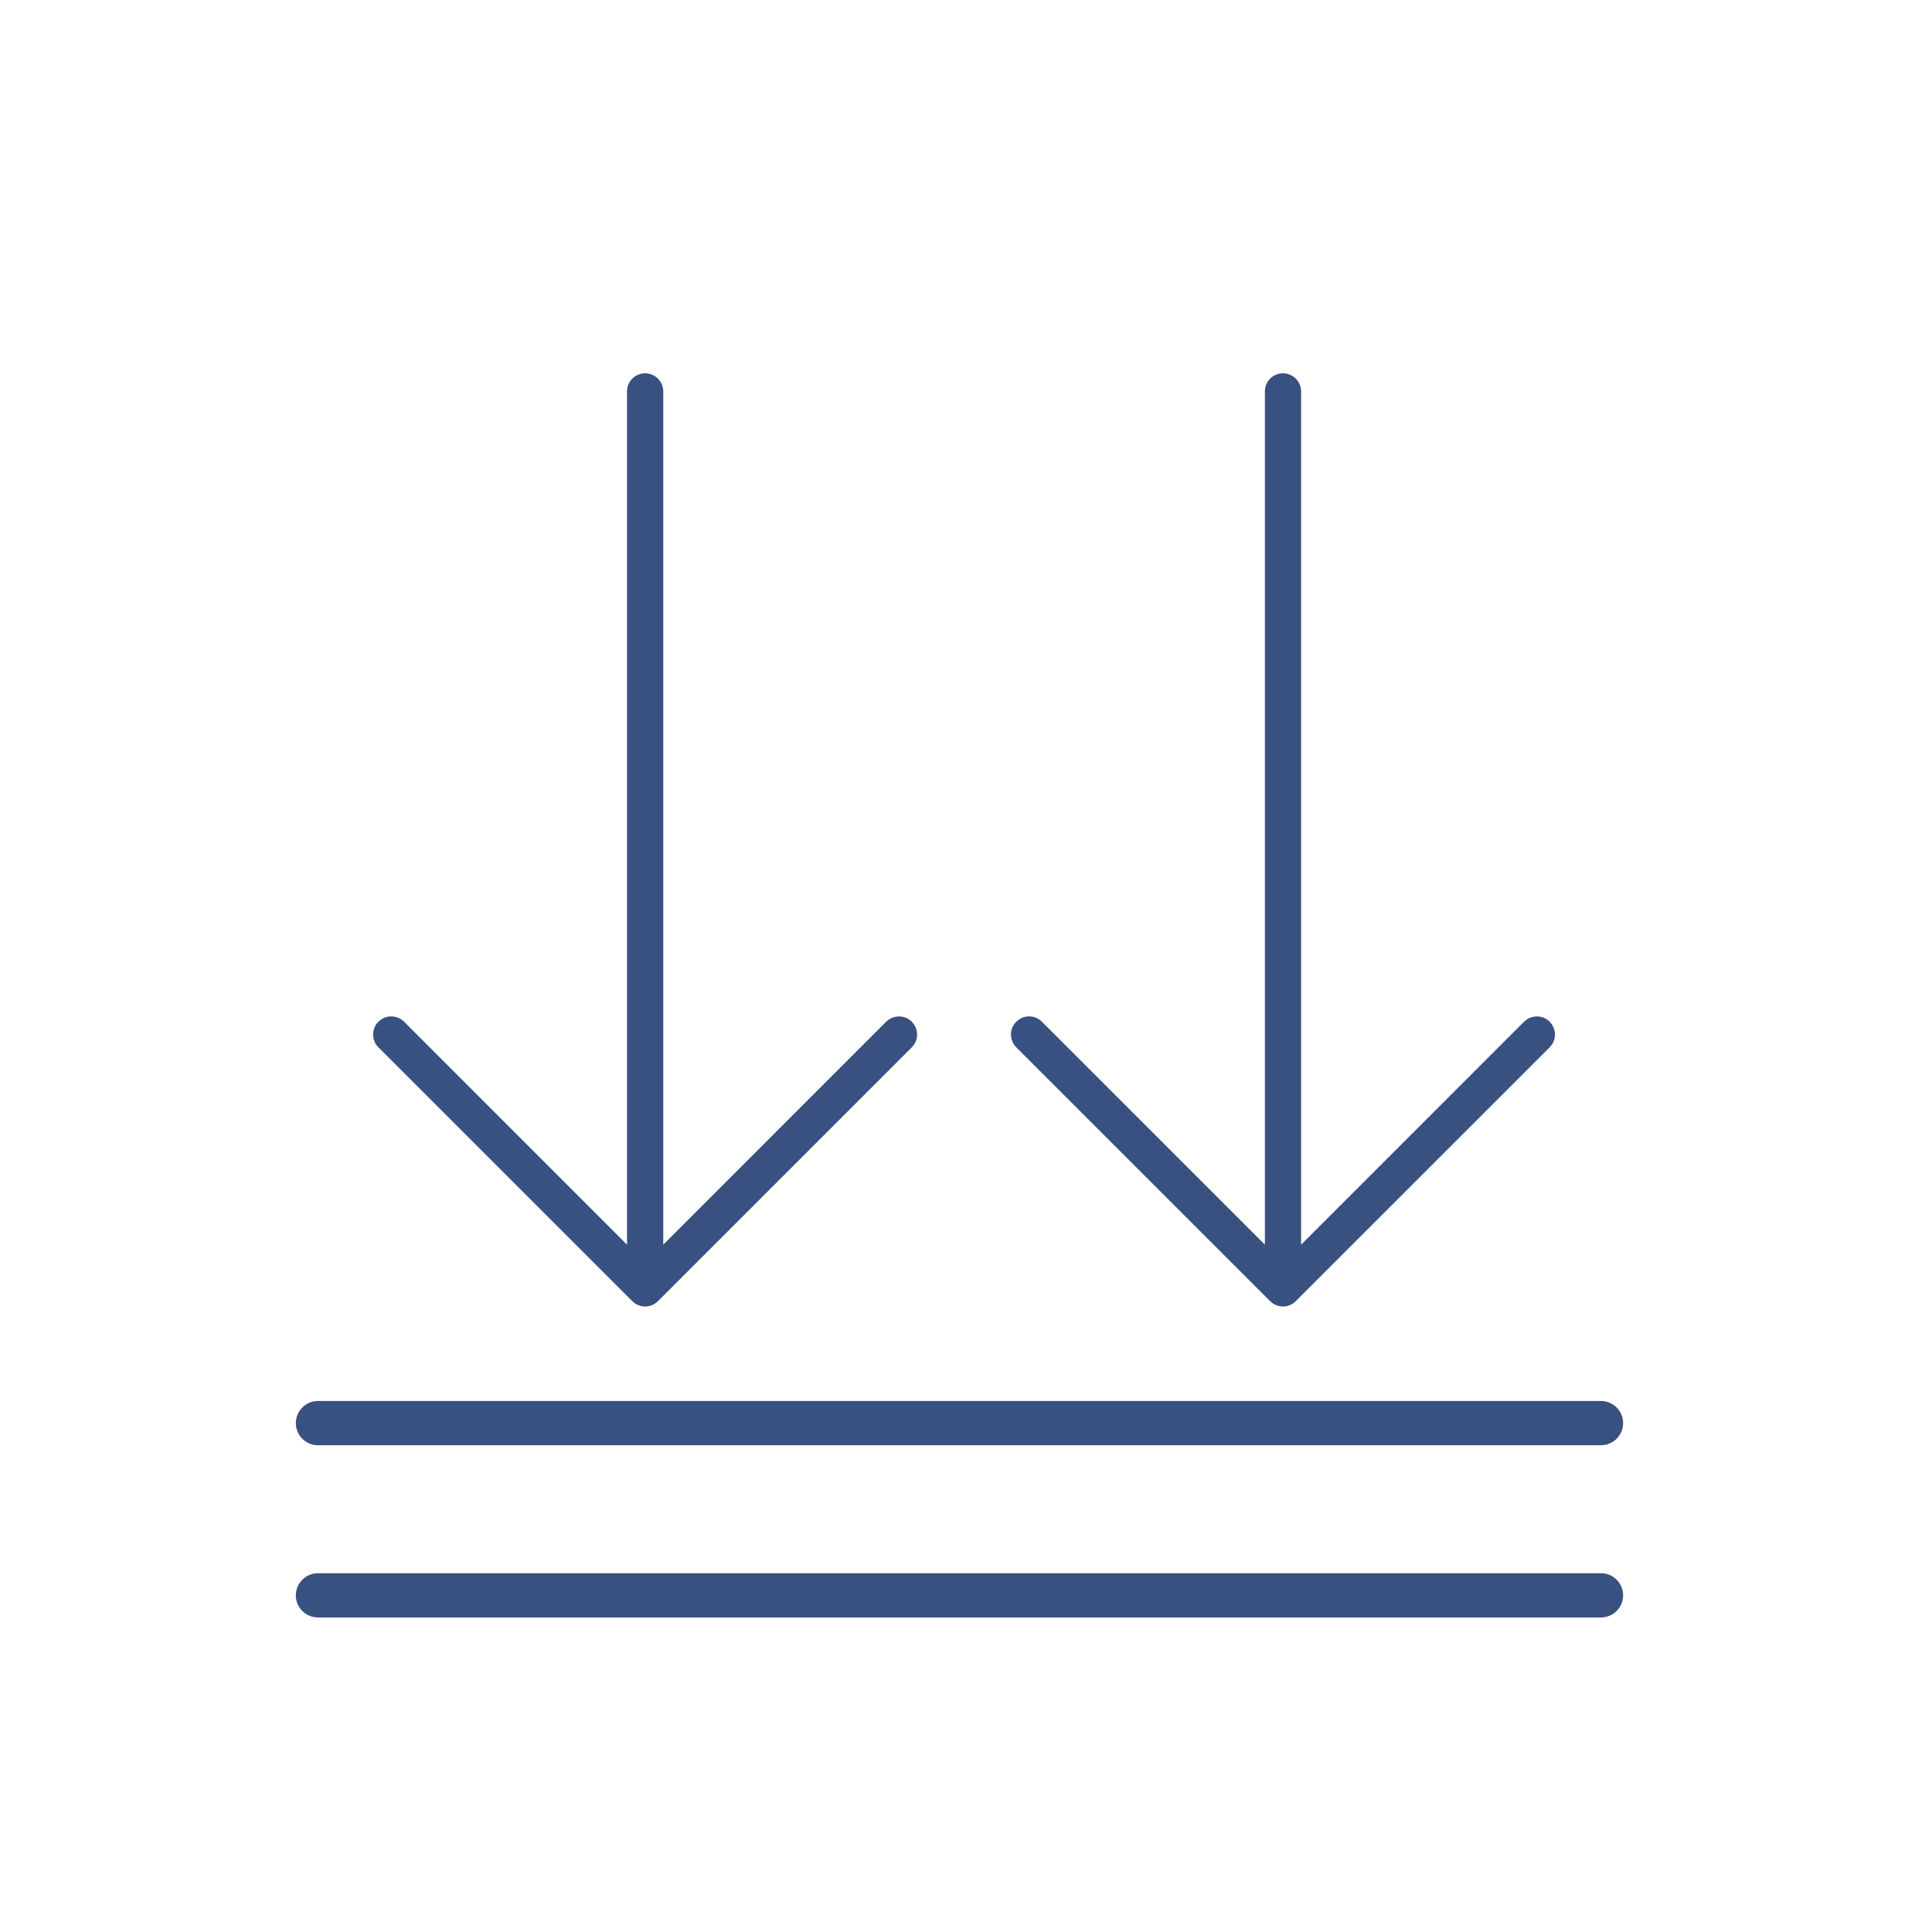
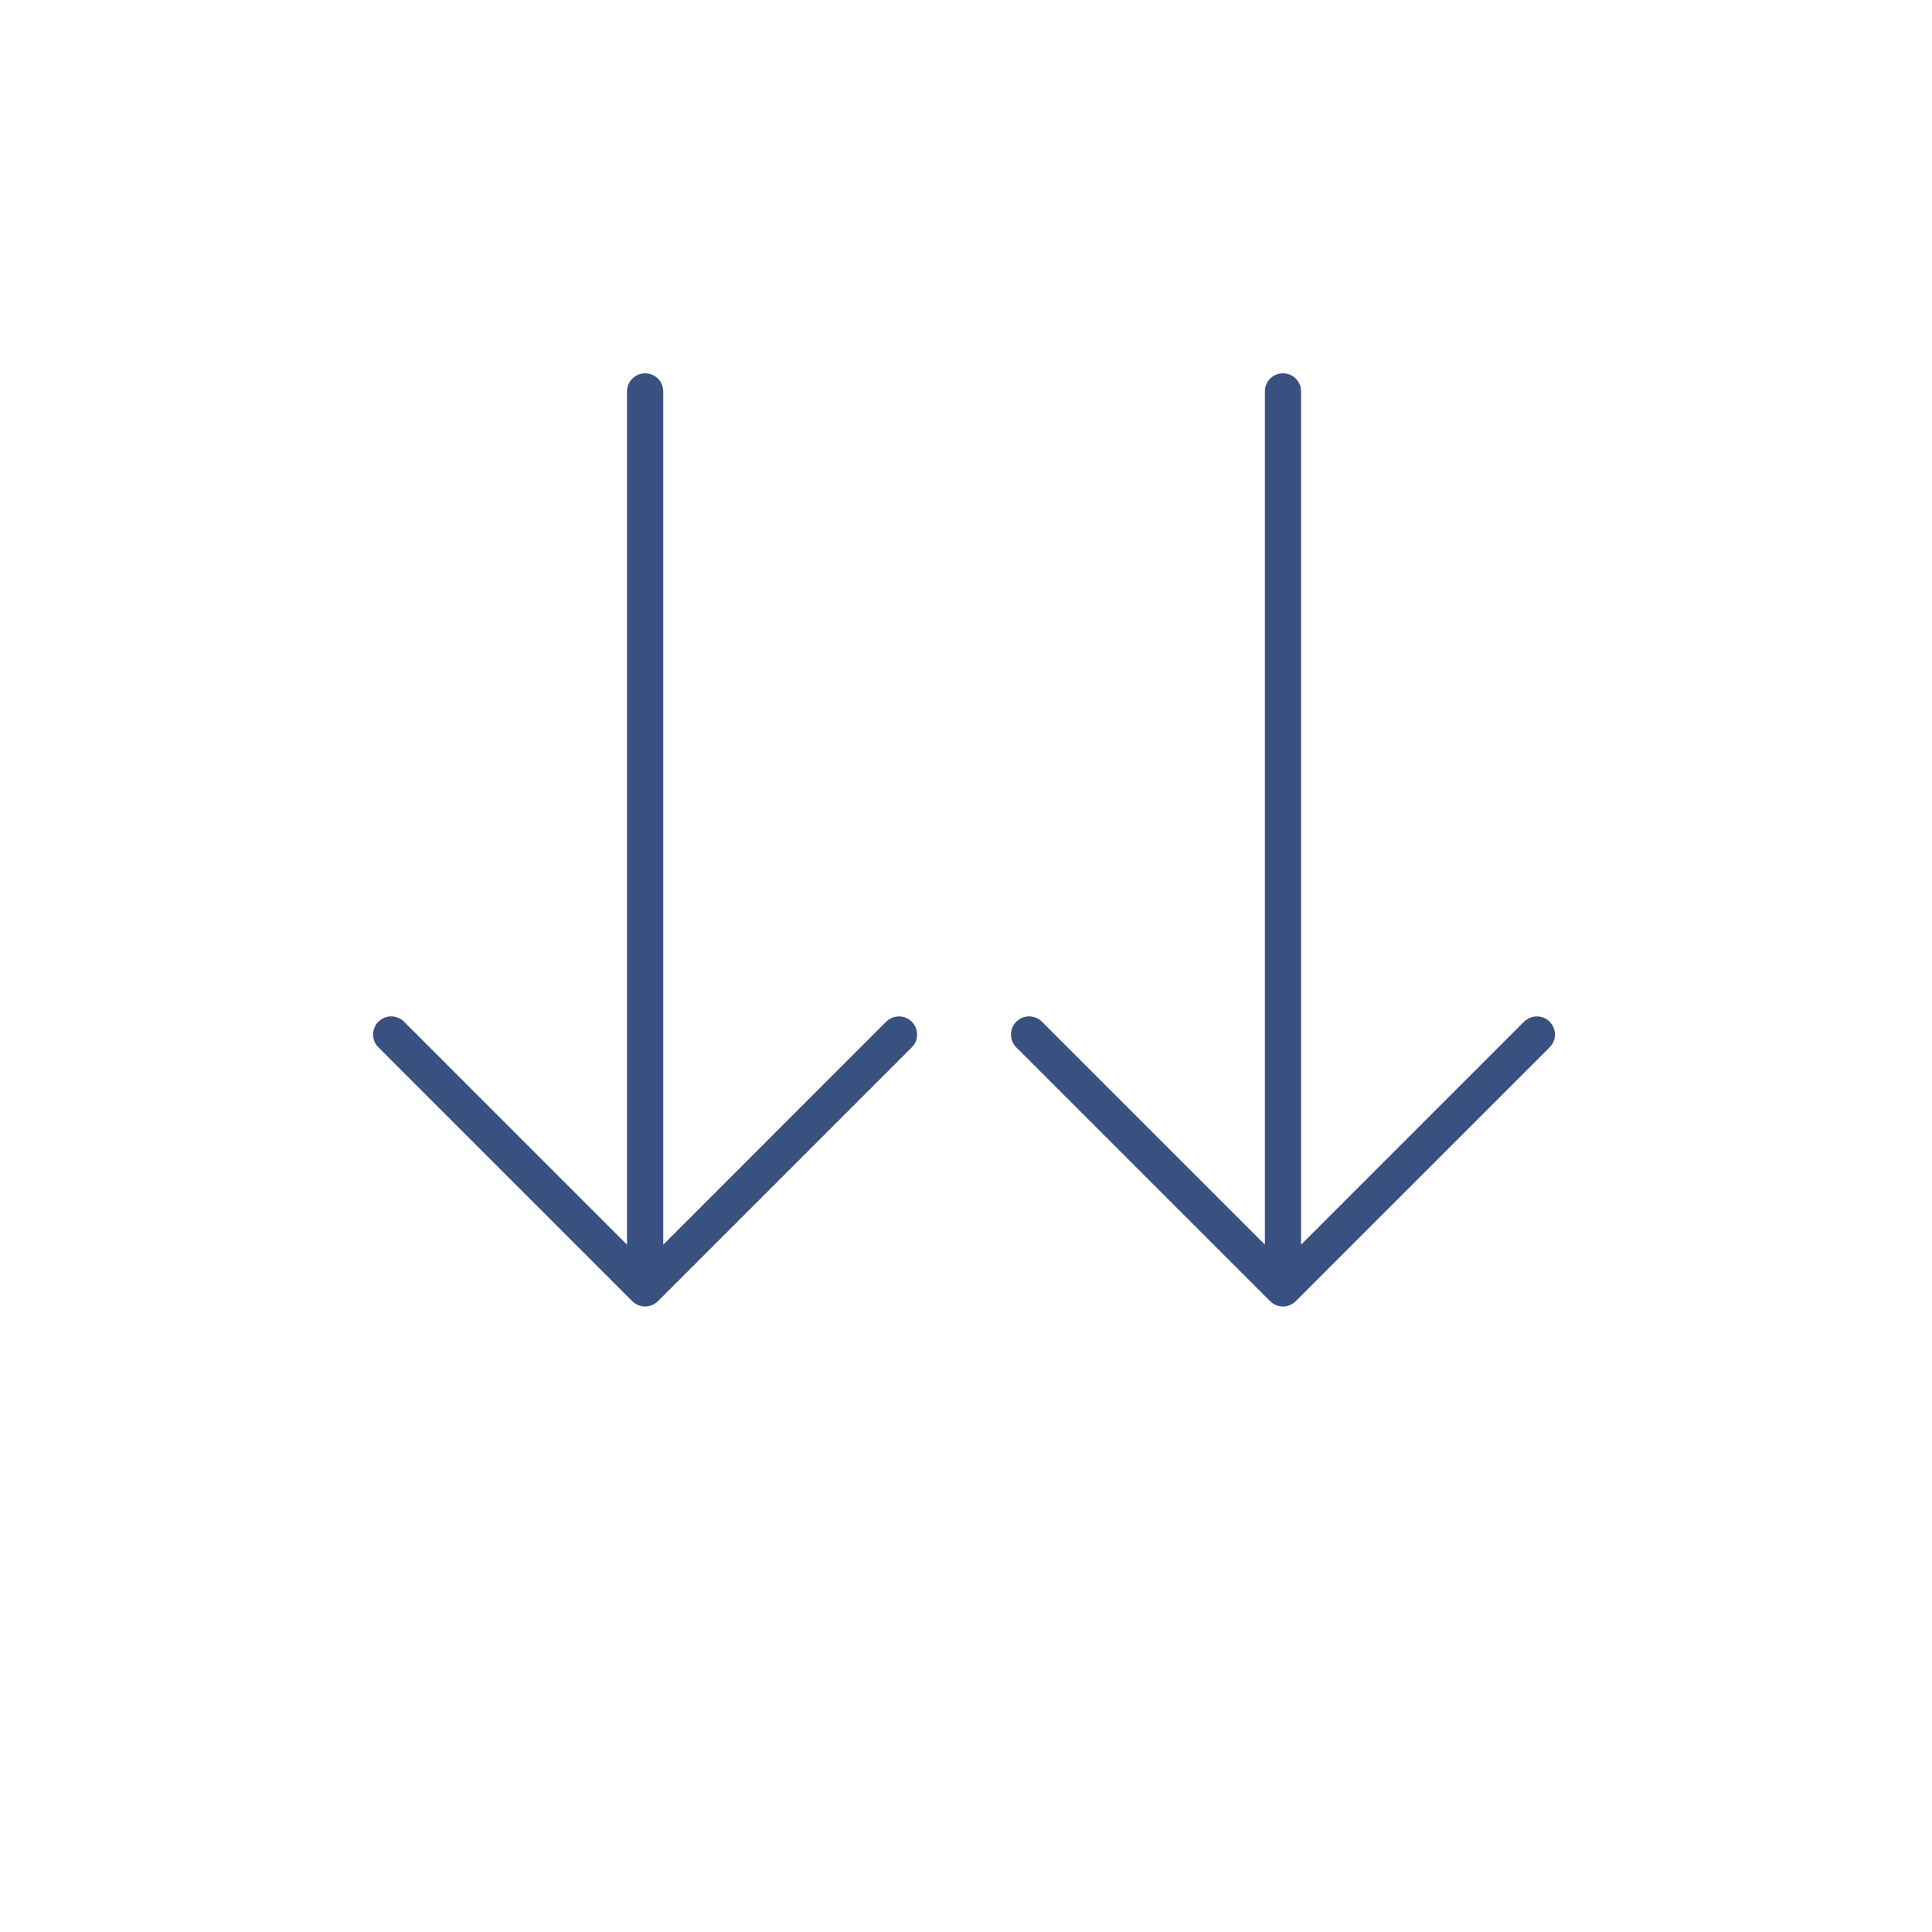
<svg xmlns="http://www.w3.org/2000/svg" width="50" height="50" viewBox="0 0 50 50" fill="none">
  <path d="M16.696 9.661C16.954 9.661 17.164 9.87 17.165 10.129V32.212L22.934 26.441L23.008 26.382C23.086 26.33 23.176 26.305 23.266 26.305C23.387 26.305 23.506 26.35 23.597 26.441L23.658 26.516C23.76 26.672 23.761 26.875 23.658 27.031L23.597 27.105L17.041 33.661C17.037 33.664 17.031 33.669 17.025 33.676L16.992 33.706L16.988 33.709L16.976 33.717L16.975 33.718C16.971 33.721 16.967 33.724 16.964 33.727C16.962 33.729 16.959 33.73 16.958 33.731L16.956 33.732L16.955 33.733C16.952 33.735 16.951 33.736 16.947 33.738C16.943 33.74 16.938 33.743 16.933 33.746C16.93 33.748 16.926 33.751 16.923 33.752C16.921 33.754 16.918 33.756 16.918 33.756L16.908 33.761C16.905 33.762 16.901 33.764 16.897 33.766L16.883 33.772L16.875 33.776C16.873 33.777 16.872 33.777 16.868 33.778C16.864 33.78 16.859 33.781 16.853 33.783C16.849 33.785 16.844 33.787 16.841 33.788C16.838 33.789 16.834 33.791 16.834 33.791H16.833L16.832 33.792C16.832 33.792 16.828 33.792 16.826 33.793C16.822 33.794 16.817 33.794 16.811 33.796C16.806 33.797 16.802 33.799 16.798 33.8C16.795 33.801 16.792 33.801 16.79 33.802L16.788 33.803C16.785 33.803 16.782 33.803 16.778 33.804L16.764 33.806C16.759 33.806 16.753 33.808 16.75 33.809C16.745 33.809 16.743 33.809 16.741 33.81C16.73 33.811 16.717 33.811 16.7 33.812H16.691L16.649 33.81C16.647 33.809 16.646 33.809 16.642 33.809L16.628 33.806C16.622 33.805 16.616 33.804 16.613 33.804L16.604 33.803C16.606 33.803 16.605 33.803 16.601 33.802C16.599 33.801 16.596 33.801 16.592 33.8L16.579 33.796C16.573 33.795 16.568 33.794 16.565 33.793C16.562 33.792 16.559 33.792 16.559 33.792L16.558 33.791L16.537 33.784L16.538 33.783C16.532 33.781 16.527 33.78 16.524 33.778C16.52 33.777 16.518 33.776 16.515 33.775L16.506 33.772C16.504 33.77 16.5 33.769 16.496 33.768L16.497 33.767C16.492 33.764 16.486 33.762 16.483 33.761L16.474 33.758L16.475 33.757L16.474 33.756C16.472 33.755 16.47 33.754 16.467 33.752L16.444 33.738L16.436 33.733C16.438 33.735 16.437 33.734 16.433 33.731C16.431 33.73 16.43 33.728 16.426 33.726C16.423 33.723 16.418 33.72 16.414 33.717C16.41 33.714 16.407 33.712 16.405 33.71C16.403 33.709 16.4 33.706 16.4 33.706L16.397 33.704L16.398 33.705C16.388 33.697 16.377 33.687 16.367 33.677C16.36 33.67 16.354 33.665 16.35 33.661L9.793 27.105C9.61 26.922 9.611 26.624 9.793 26.441L9.867 26.382C10.049 26.261 10.296 26.281 10.457 26.441L16.227 32.212V10.129C16.227 9.87 16.437 9.661 16.696 9.661Z" fill="#395180" />
  <path d="M33.204 9.661C33.462 9.661 33.672 9.87 33.672 10.129V32.212L39.442 26.441L39.516 26.382C39.594 26.33 39.684 26.305 39.774 26.305C39.894 26.305 40.014 26.35 40.105 26.441L40.166 26.516C40.268 26.672 40.269 26.875 40.166 27.031L40.105 27.105L33.548 33.661C33.545 33.664 33.539 33.669 33.533 33.676L33.499 33.706L33.496 33.709L33.484 33.717L33.483 33.718C33.479 33.721 33.475 33.724 33.472 33.727C33.469 33.729 33.467 33.73 33.465 33.731L33.463 33.732L33.462 33.733C33.46 33.735 33.459 33.736 33.455 33.738C33.451 33.74 33.446 33.743 33.441 33.746C33.438 33.748 33.434 33.751 33.431 33.752C33.429 33.754 33.425 33.756 33.425 33.756L33.416 33.761C33.413 33.762 33.409 33.764 33.405 33.766L33.391 33.772L33.383 33.776C33.381 33.777 33.38 33.777 33.376 33.778C33.372 33.78 33.367 33.781 33.361 33.783C33.357 33.785 33.352 33.787 33.349 33.788C33.346 33.789 33.342 33.791 33.342 33.791H33.34L33.339 33.792C33.339 33.792 33.336 33.792 33.334 33.793L33.32 33.796C33.315 33.797 33.31 33.799 33.306 33.8C33.302 33.801 33.3 33.801 33.297 33.802L33.295 33.803C33.293 33.803 33.29 33.803 33.286 33.804L33.272 33.806C33.267 33.806 33.26 33.808 33.256 33.809C33.253 33.809 33.251 33.809 33.249 33.81C33.238 33.811 33.225 33.811 33.208 33.812H33.203L33.206 33.812H33.185C33.179 33.813 33.174 33.813 33.174 33.813C33.174 33.813 33.176 33.813 33.18 33.812C33.185 33.812 33.193 33.812 33.203 33.812H33.199L33.157 33.81C33.155 33.809 33.153 33.809 33.149 33.809L33.135 33.806C33.13 33.805 33.124 33.804 33.121 33.804L33.112 33.803C33.112 33.803 33.113 33.803 33.109 33.802C33.107 33.801 33.104 33.801 33.1 33.8L33.087 33.796C33.081 33.795 33.076 33.794 33.073 33.793L33.065 33.791C33.063 33.79 33.06 33.788 33.056 33.787C33.053 33.786 33.049 33.786 33.044 33.784L33.045 33.783C33.04 33.781 33.035 33.78 33.032 33.778C33.028 33.777 33.026 33.776 33.023 33.775L33.014 33.772C33.011 33.77 33.006 33.768 33.002 33.766C32.997 33.764 32.994 33.762 32.991 33.761L32.982 33.758L32.983 33.757L32.982 33.756C32.98 33.755 32.977 33.754 32.974 33.752L32.963 33.745C32.959 33.742 32.954 33.74 32.951 33.738C32.947 33.736 32.946 33.734 32.944 33.733C32.946 33.735 32.945 33.735 32.942 33.732C32.94 33.731 32.937 33.729 32.933 33.726C32.93 33.723 32.925 33.72 32.919 33.716C32.917 33.714 32.915 33.712 32.914 33.711C32.911 33.709 32.905 33.706 32.905 33.706H32.907L32.906 33.705C32.895 33.697 32.885 33.687 32.874 33.677C32.868 33.67 32.862 33.665 32.858 33.661L26.301 27.105C26.118 26.922 26.118 26.624 26.301 26.441L26.375 26.382C26.556 26.261 26.804 26.281 26.964 26.441L32.735 32.212V10.129C32.735 9.87 32.945 9.661 33.204 9.661Z" fill="#395180" />
-   <path d="M41.433 36.258C41.749 36.258 42.006 36.514 42.006 36.83C42.006 37.147 41.749 37.403 41.433 37.403H8.229C7.912 37.403 7.656 37.147 7.656 36.83C7.656 36.514 7.912 36.258 8.229 36.258H41.433Z" fill="#395180" />
-   <path d="M41.433 40.715C41.749 40.715 42.006 40.971 42.006 41.287C42.006 41.604 41.749 41.86 41.433 41.86H8.229C7.912 41.86 7.656 41.603 7.656 41.287C7.656 40.971 7.912 40.715 8.229 40.715H41.433Z" fill="#395180" />
</svg>